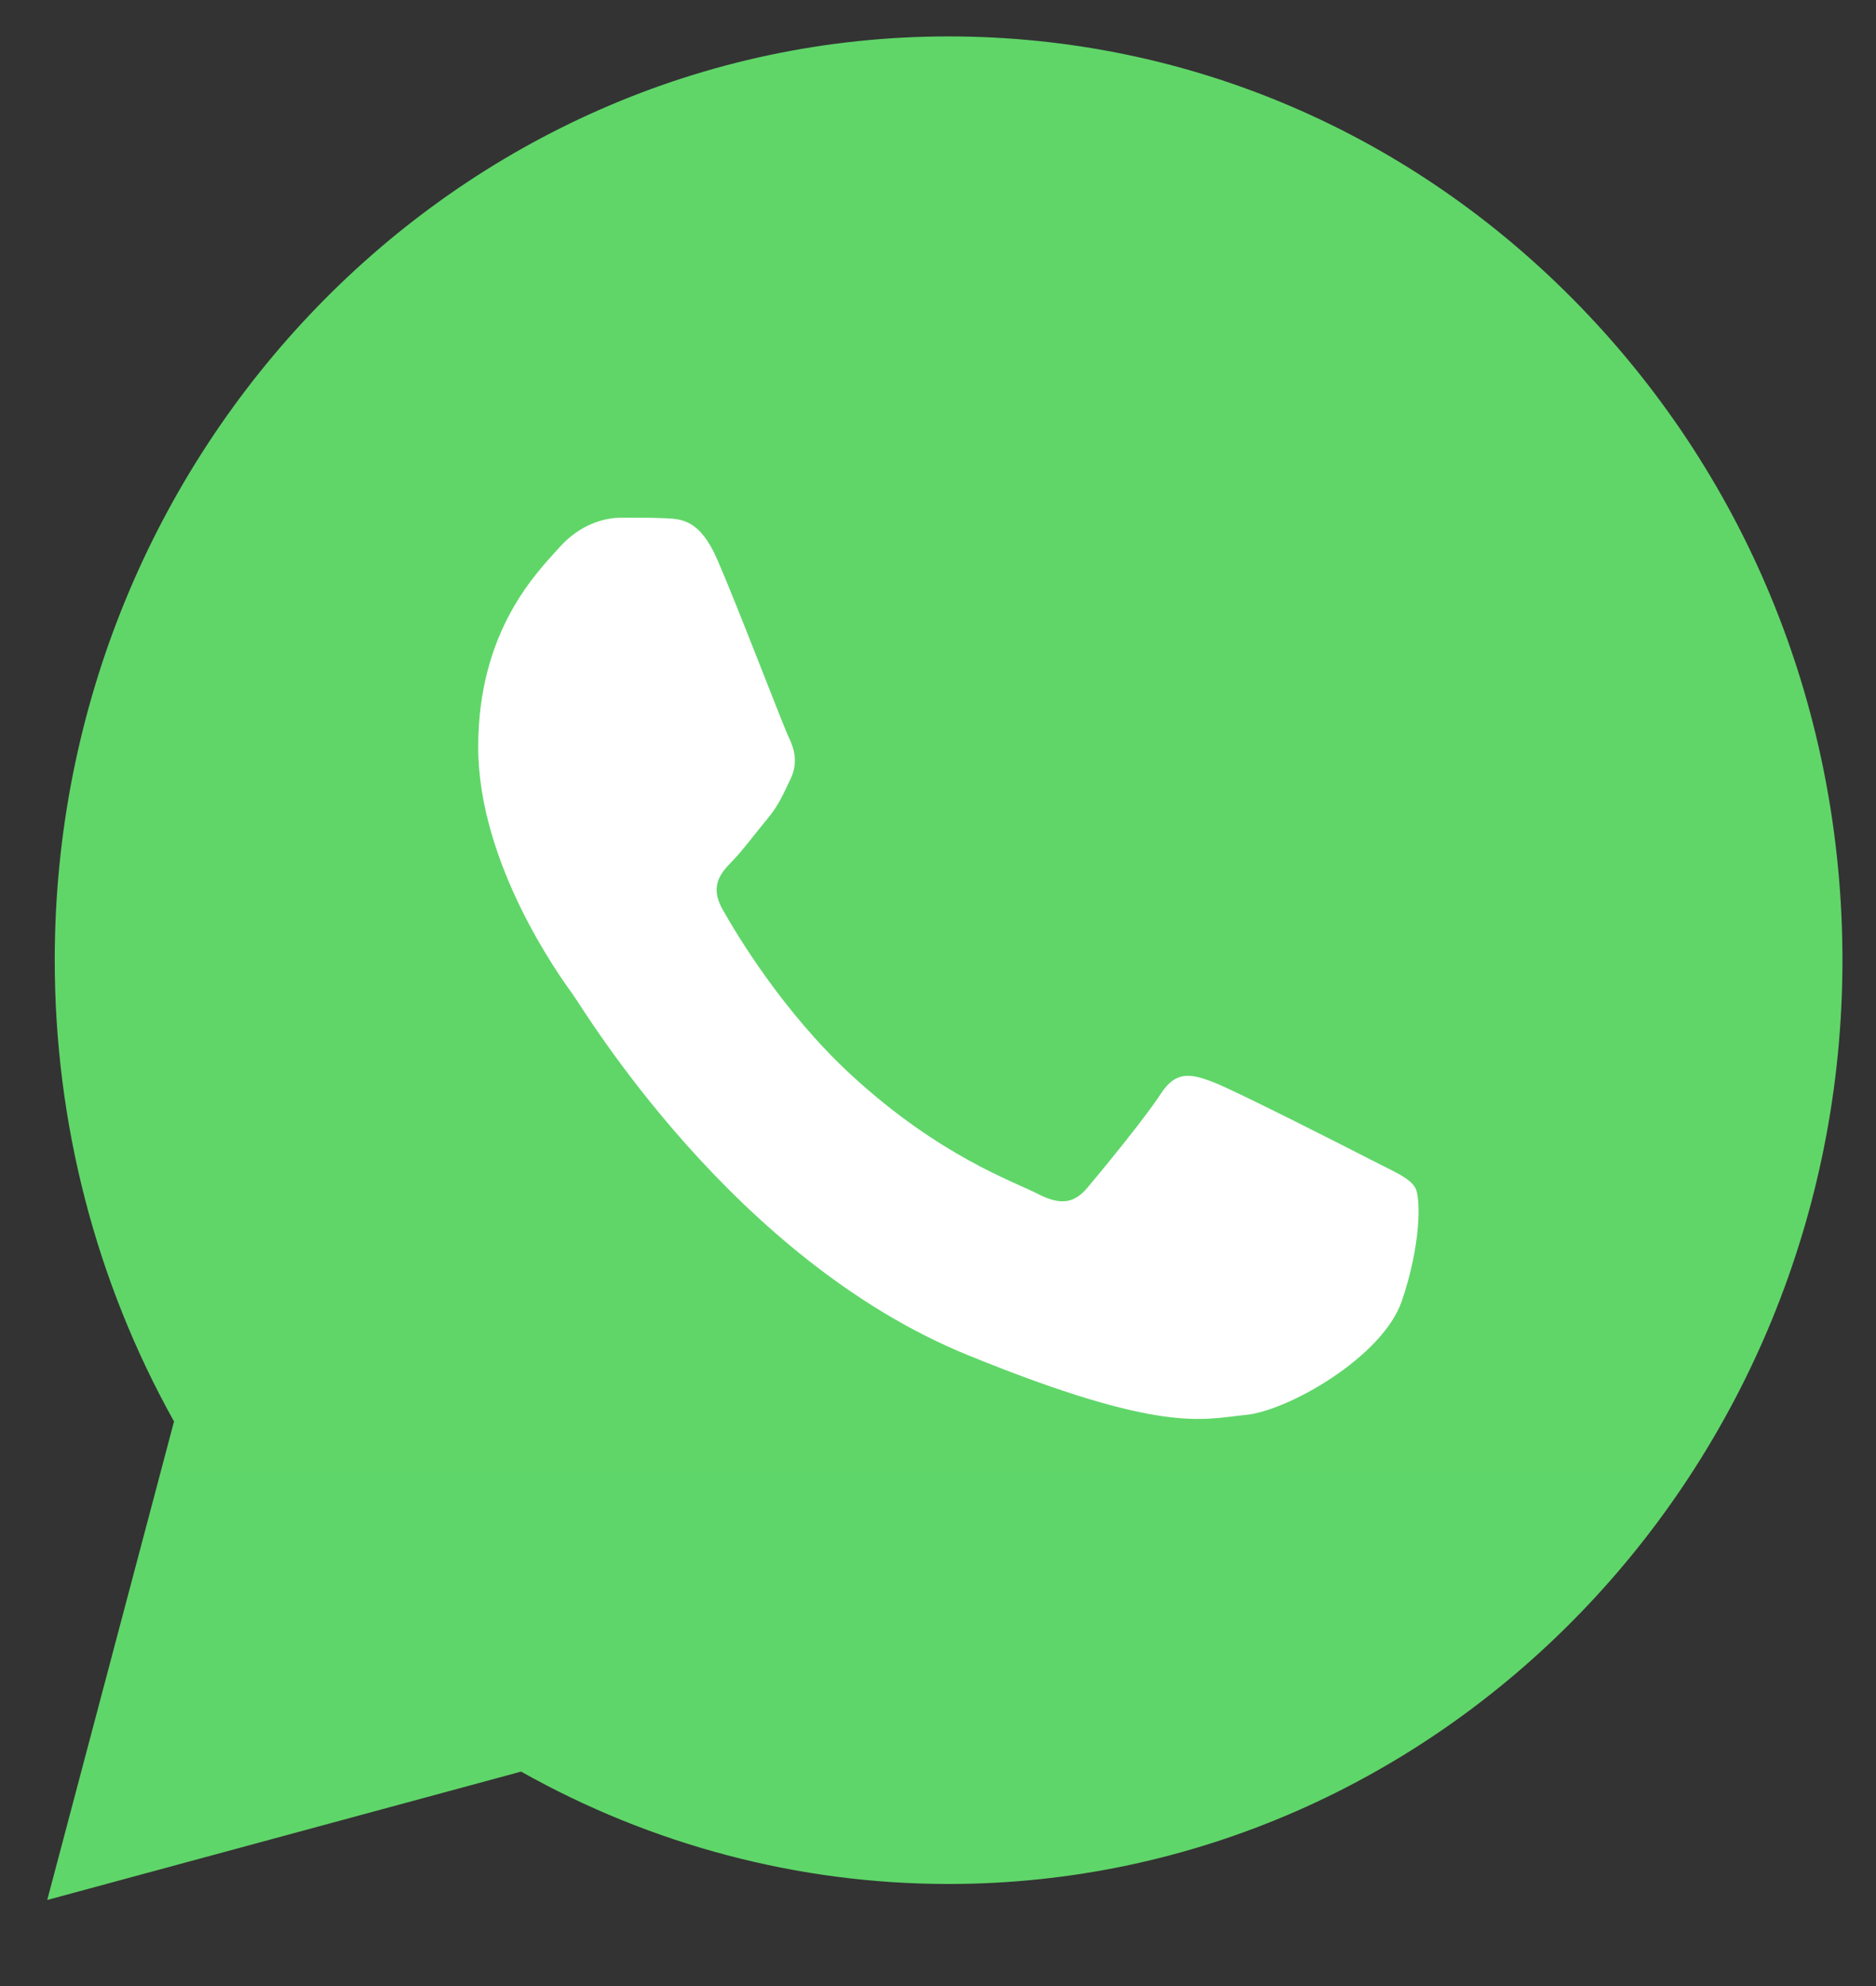
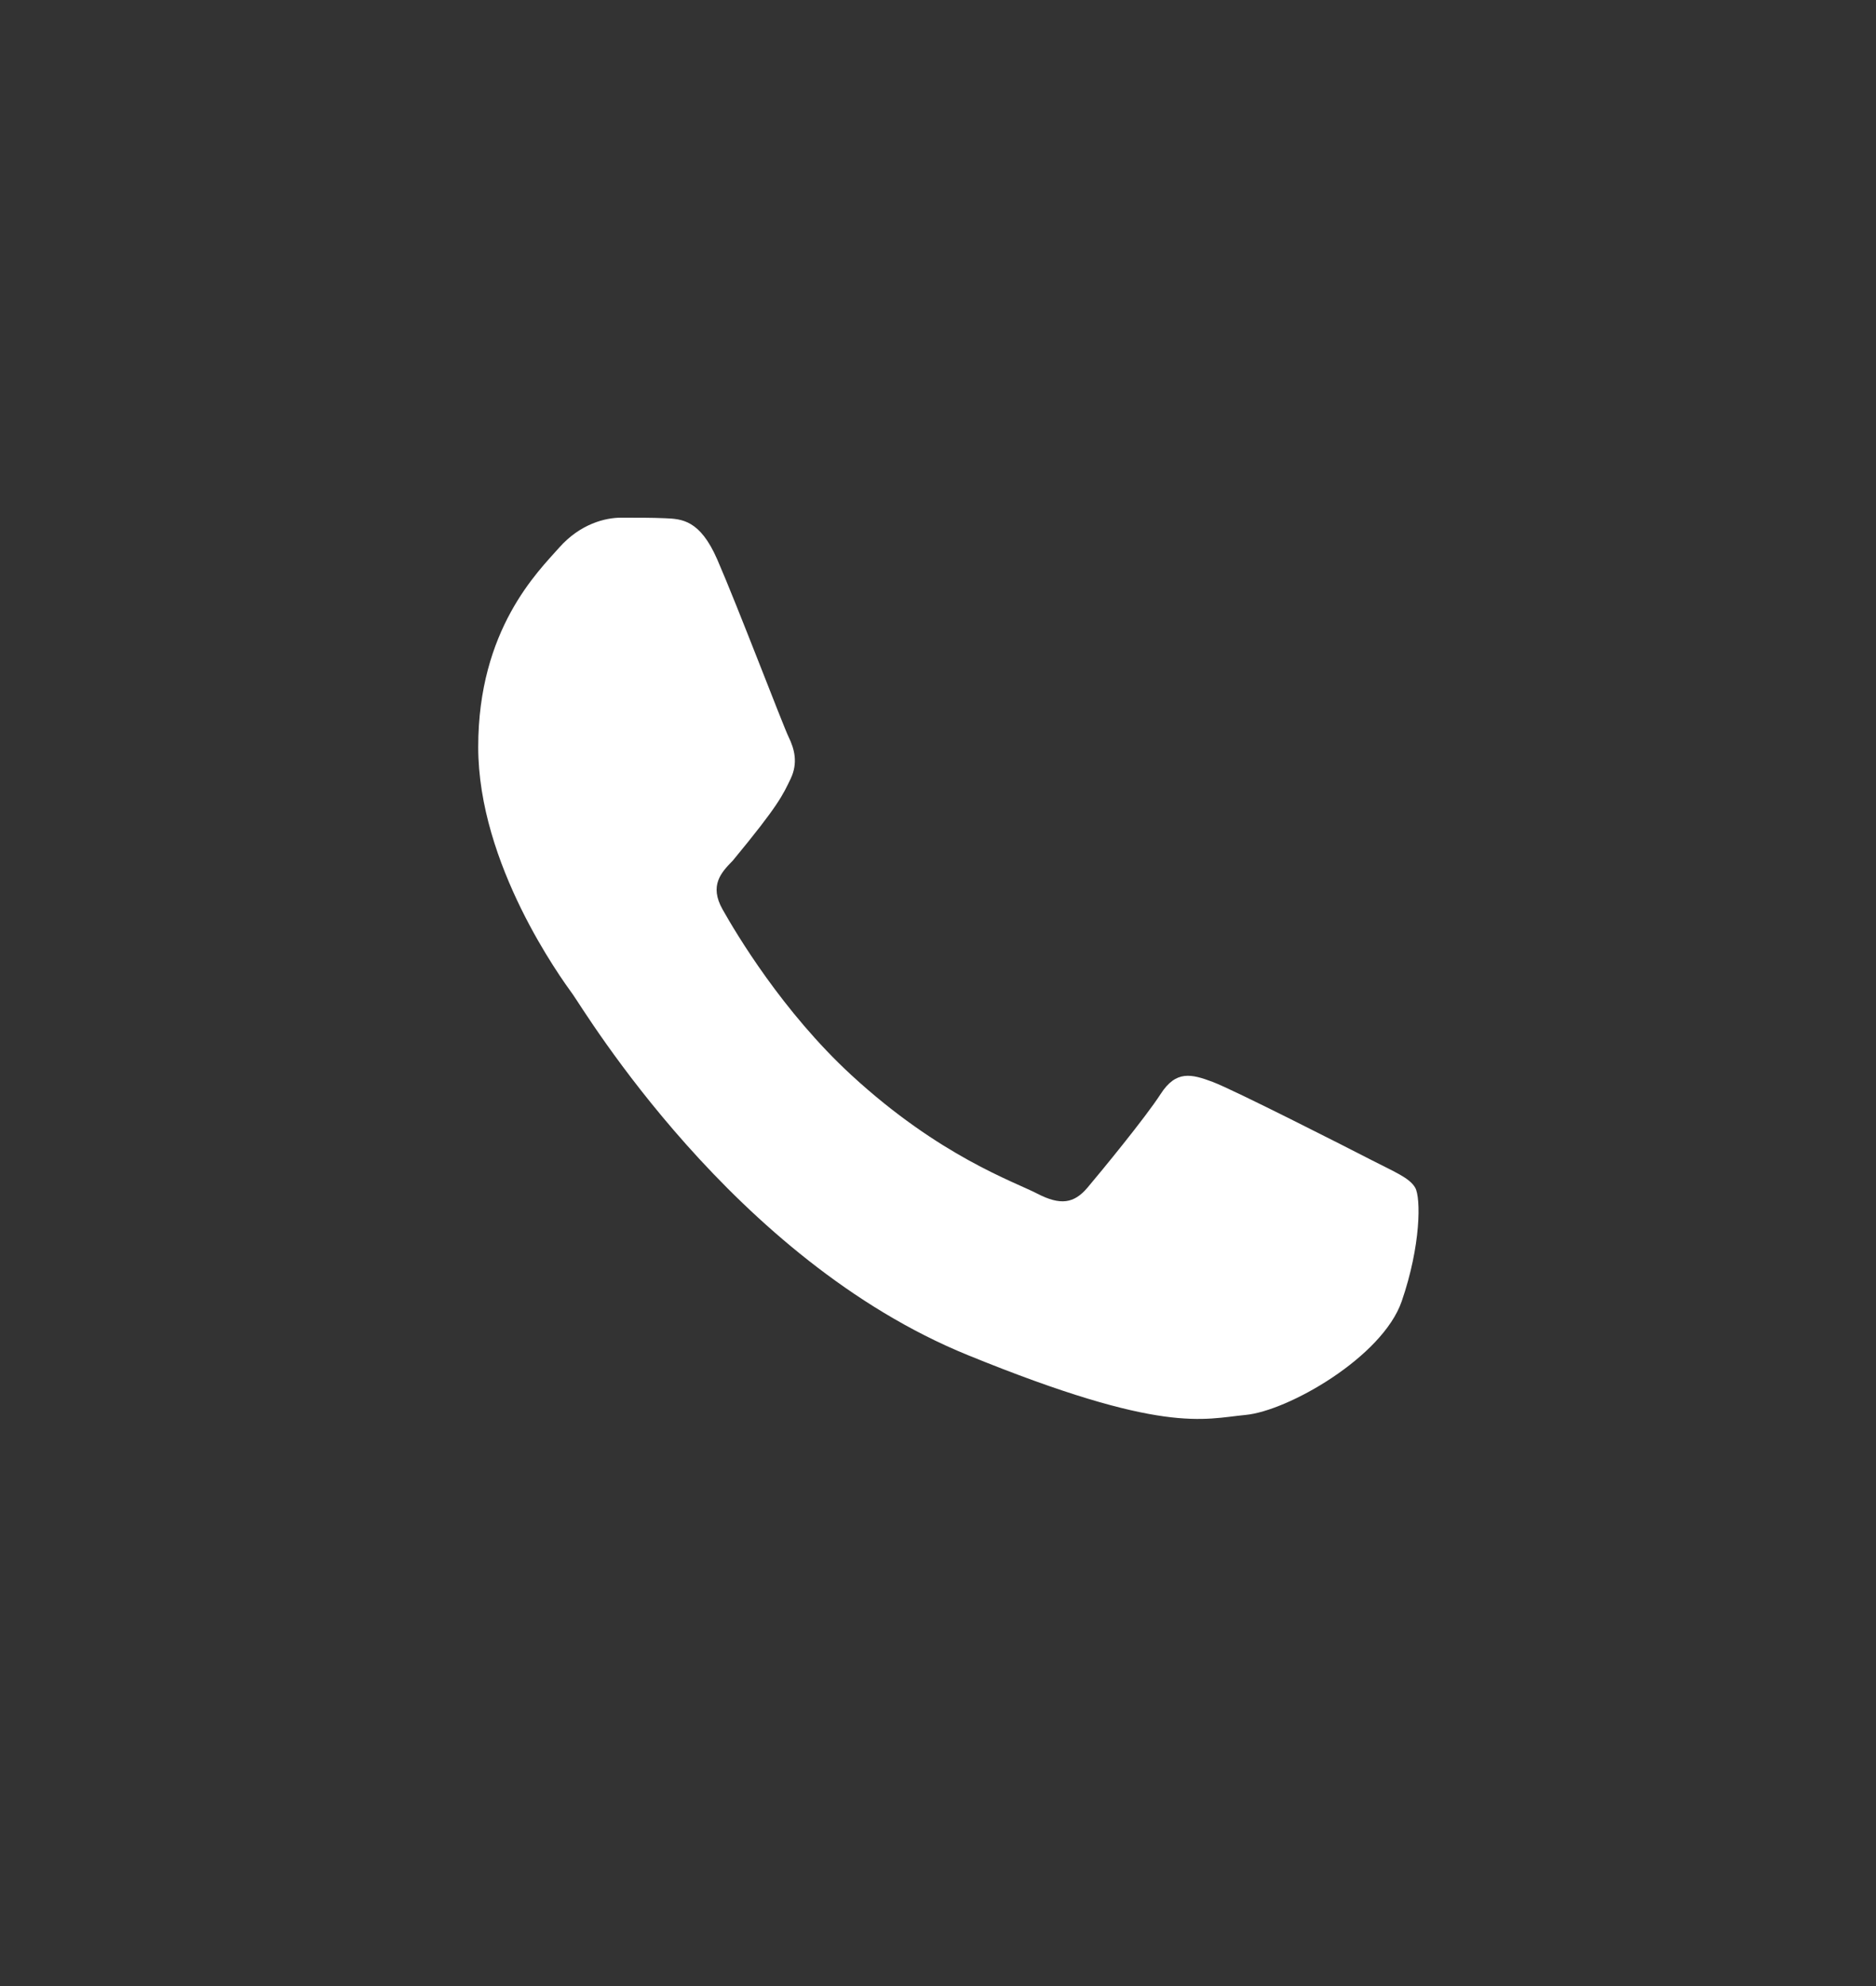
<svg xmlns="http://www.w3.org/2000/svg" width="34" height="36" viewBox="0 0 34 36" fill="none">
  <rect x="0" y="0" width="34" height="36" fill="#333333" stroke="none" />
-   <path d="M0.992 17.398C0.991 20.348 1.736 23.228 3.154 25.766L0.856 34.44L9.444 32.113C11.819 33.449 14.481 34.149 17.185 34.15H17.192C26.12 34.15 33.388 26.641 33.392 17.411C33.393 12.939 31.71 8.733 28.651 5.569C25.593 2.405 21.525 0.662 17.192 0.66C8.262 0.66 0.995 8.169 0.992 17.398" fill="url(#paint0_linear_502_800)" />
-   <path d="M13 10.143C12.686 9.421 12.355 9.407 12.057 9.394C11.812 9.383 11.533 9.384 11.253 9.384C10.973 9.384 10.519 9.493 10.135 9.926C9.751 10.36 8.667 11.408 8.667 13.54C8.667 15.672 10.17 17.733 10.38 18.023C10.589 18.311 13.28 22.827 17.542 24.564C21.084 26.008 21.805 25.721 22.573 25.648C23.342 25.576 25.054 24.6 25.404 23.588C25.753 22.576 25.753 21.709 25.648 21.528C25.544 21.347 25.264 21.239 24.845 21.022C24.425 20.805 22.364 19.757 21.98 19.612C21.595 19.468 21.316 19.395 21.036 19.829C20.756 20.263 19.953 21.239 19.709 21.528C19.464 21.817 19.219 21.853 18.8 21.637C18.381 21.419 17.03 20.962 15.428 19.486C14.182 18.337 13.34 16.919 13.096 16.485C12.851 16.051 13.069 15.816 13.28 15.601C13.468 15.406 13.699 15.094 13.909 14.841C14.118 14.588 14.188 14.408 14.328 14.119C14.467 13.829 14.398 13.576 14.293 13.36C14.188 13.143 13.373 11 13 10.143Z" fill="white" />
+   <path d="M13 10.143C12.686 9.421 12.355 9.407 12.057 9.394C11.812 9.383 11.533 9.384 11.253 9.384C10.973 9.384 10.519 9.493 10.135 9.926C9.751 10.36 8.667 11.408 8.667 13.54C8.667 15.672 10.17 17.733 10.38 18.023C10.589 18.311 13.28 22.827 17.542 24.564C21.084 26.008 21.805 25.721 22.573 25.648C23.342 25.576 25.054 24.6 25.404 23.588C25.753 22.576 25.753 21.709 25.648 21.528C25.544 21.347 25.264 21.239 24.845 21.022C24.425 20.805 22.364 19.757 21.98 19.612C21.595 19.468 21.316 19.395 21.036 19.829C20.756 20.263 19.953 21.239 19.709 21.528C19.464 21.817 19.219 21.853 18.8 21.637C18.381 21.419 17.03 20.962 15.428 19.486C14.182 18.337 13.34 16.919 13.096 16.485C12.851 16.051 13.069 15.816 13.28 15.601C14.118 14.588 14.188 14.408 14.328 14.119C14.467 13.829 14.398 13.576 14.293 13.36C14.188 13.143 13.373 11 13 10.143Z" fill="white" />
  <defs>
    <linearGradient id="paint0_linear_502_800" x1="1627.63" y1="3378.64" x2="1627.63" y2="0.66" gradientUnits="userSpaceOnUse">
      <stop stop-color="#1FAF38" />
      <stop offset="1" stop-color="#60D669" />
    </linearGradient>
  </defs>
</svg>